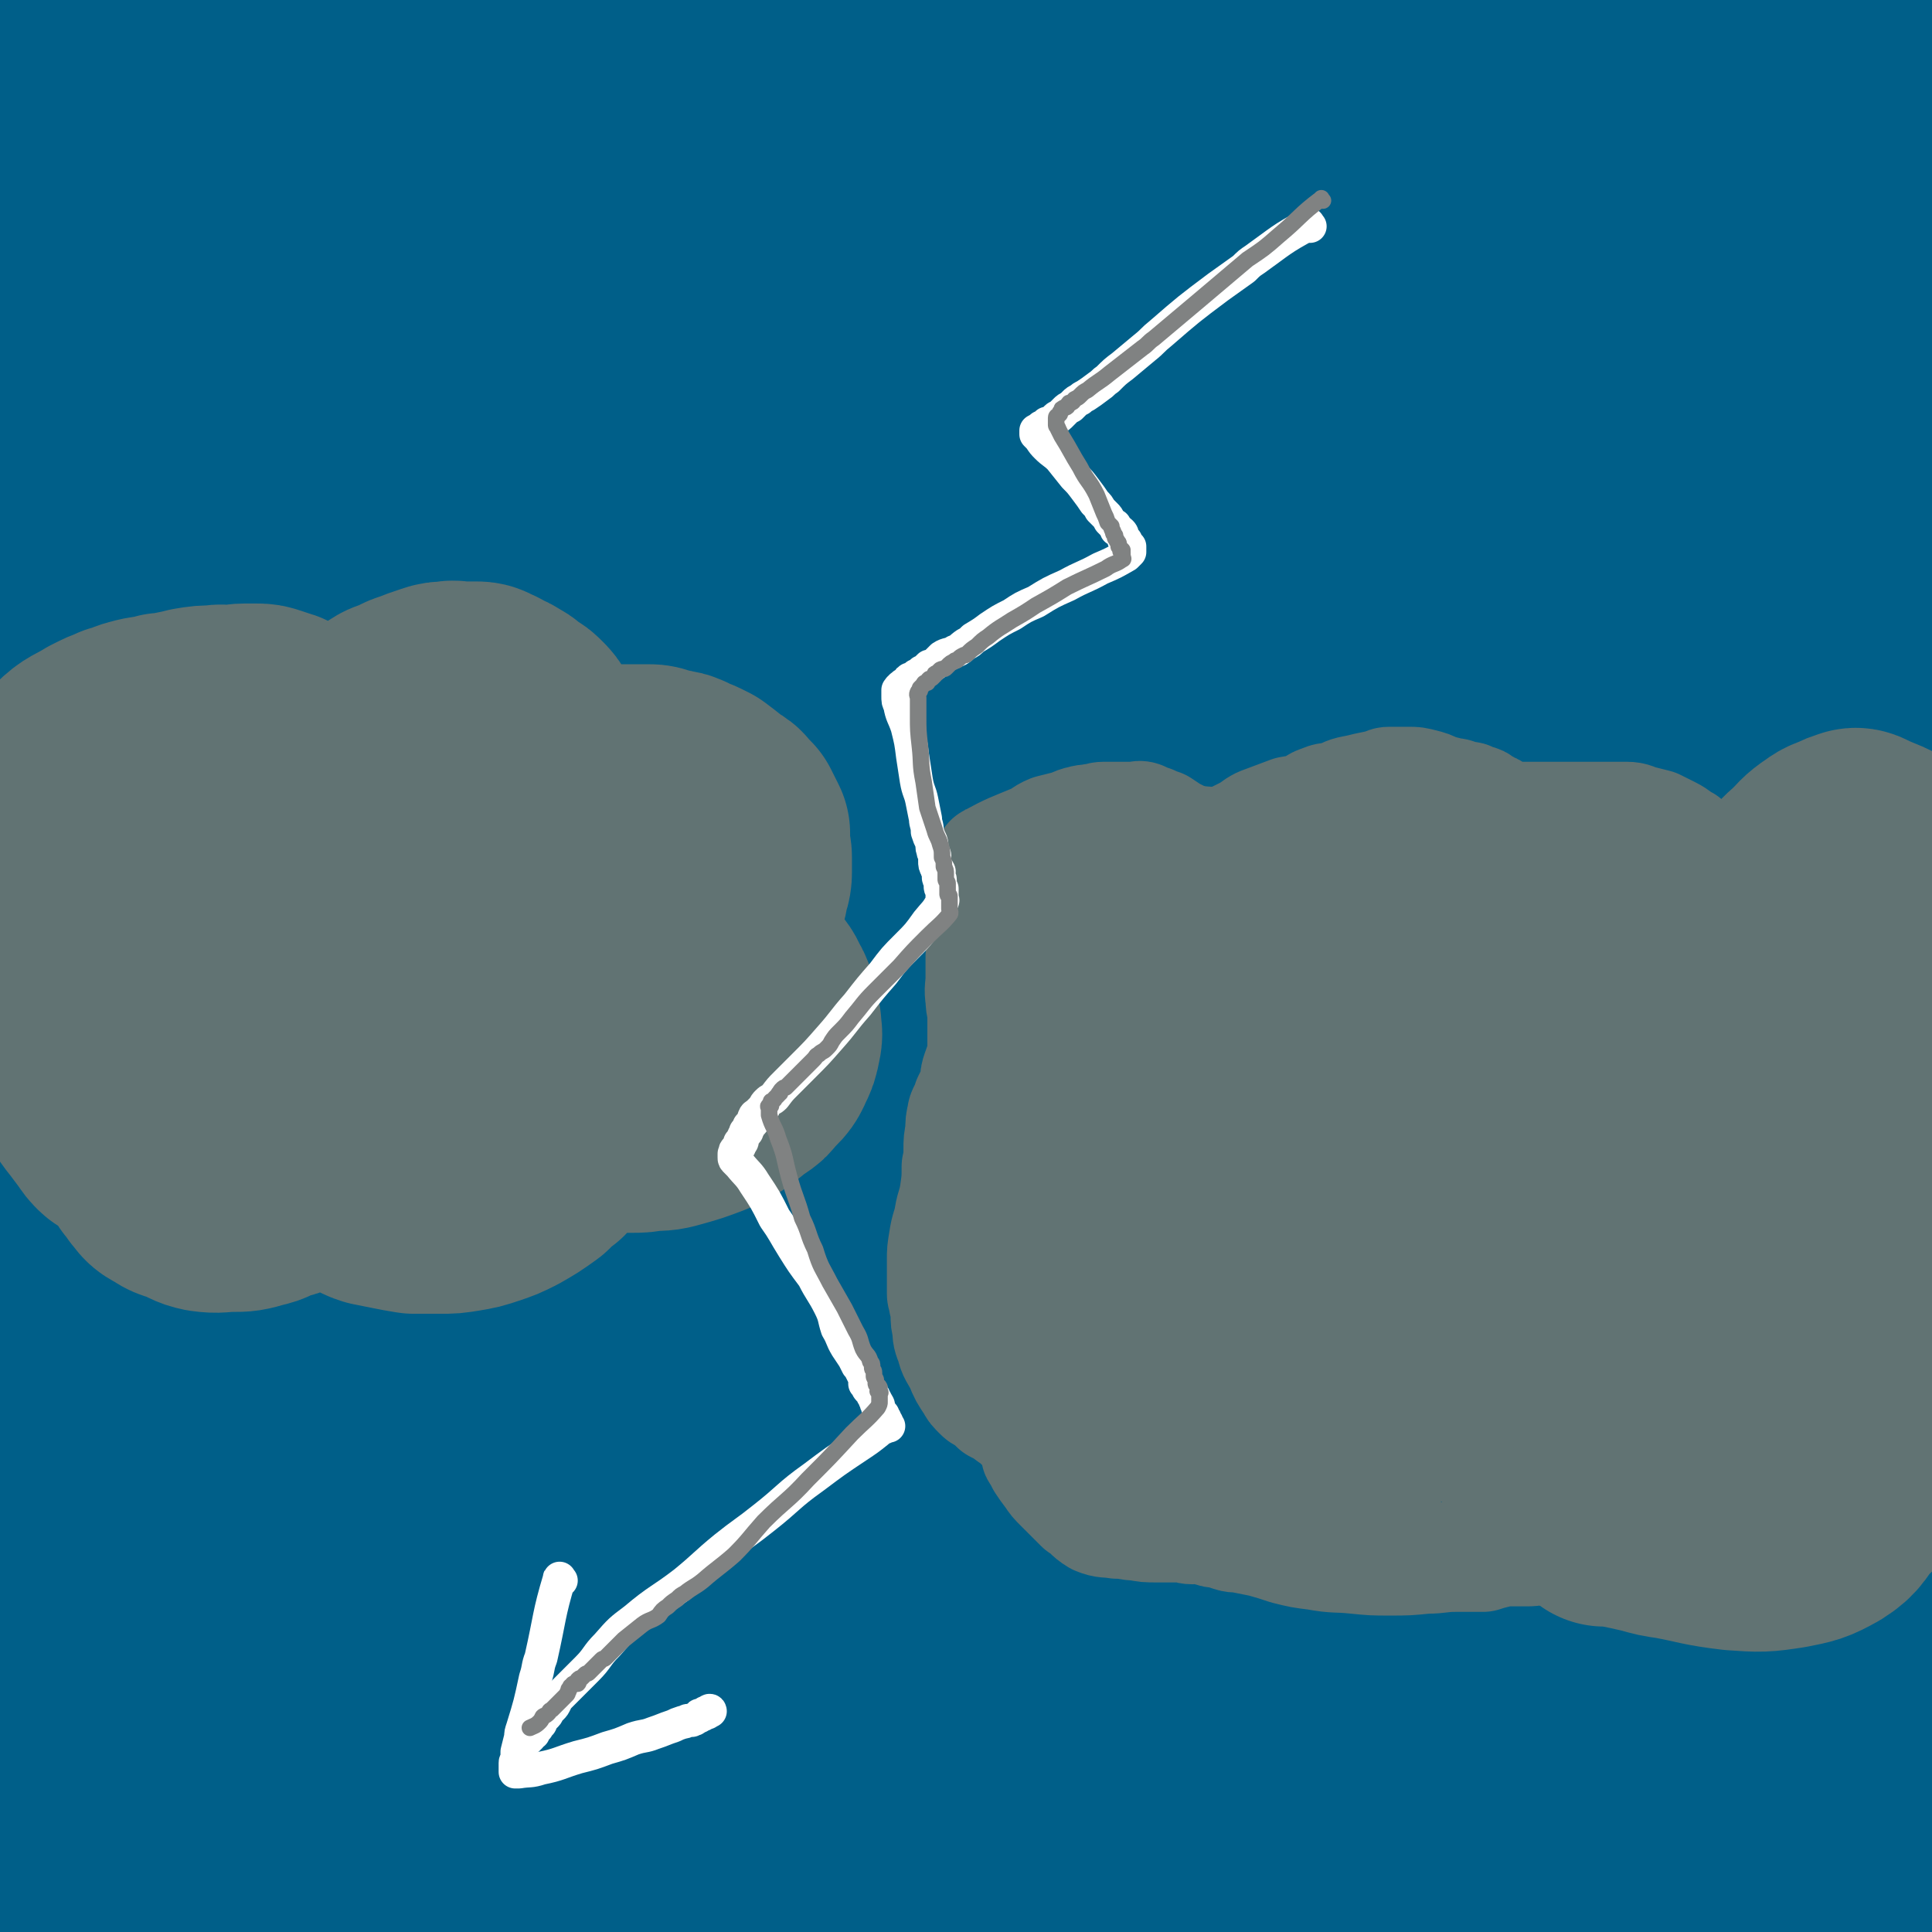
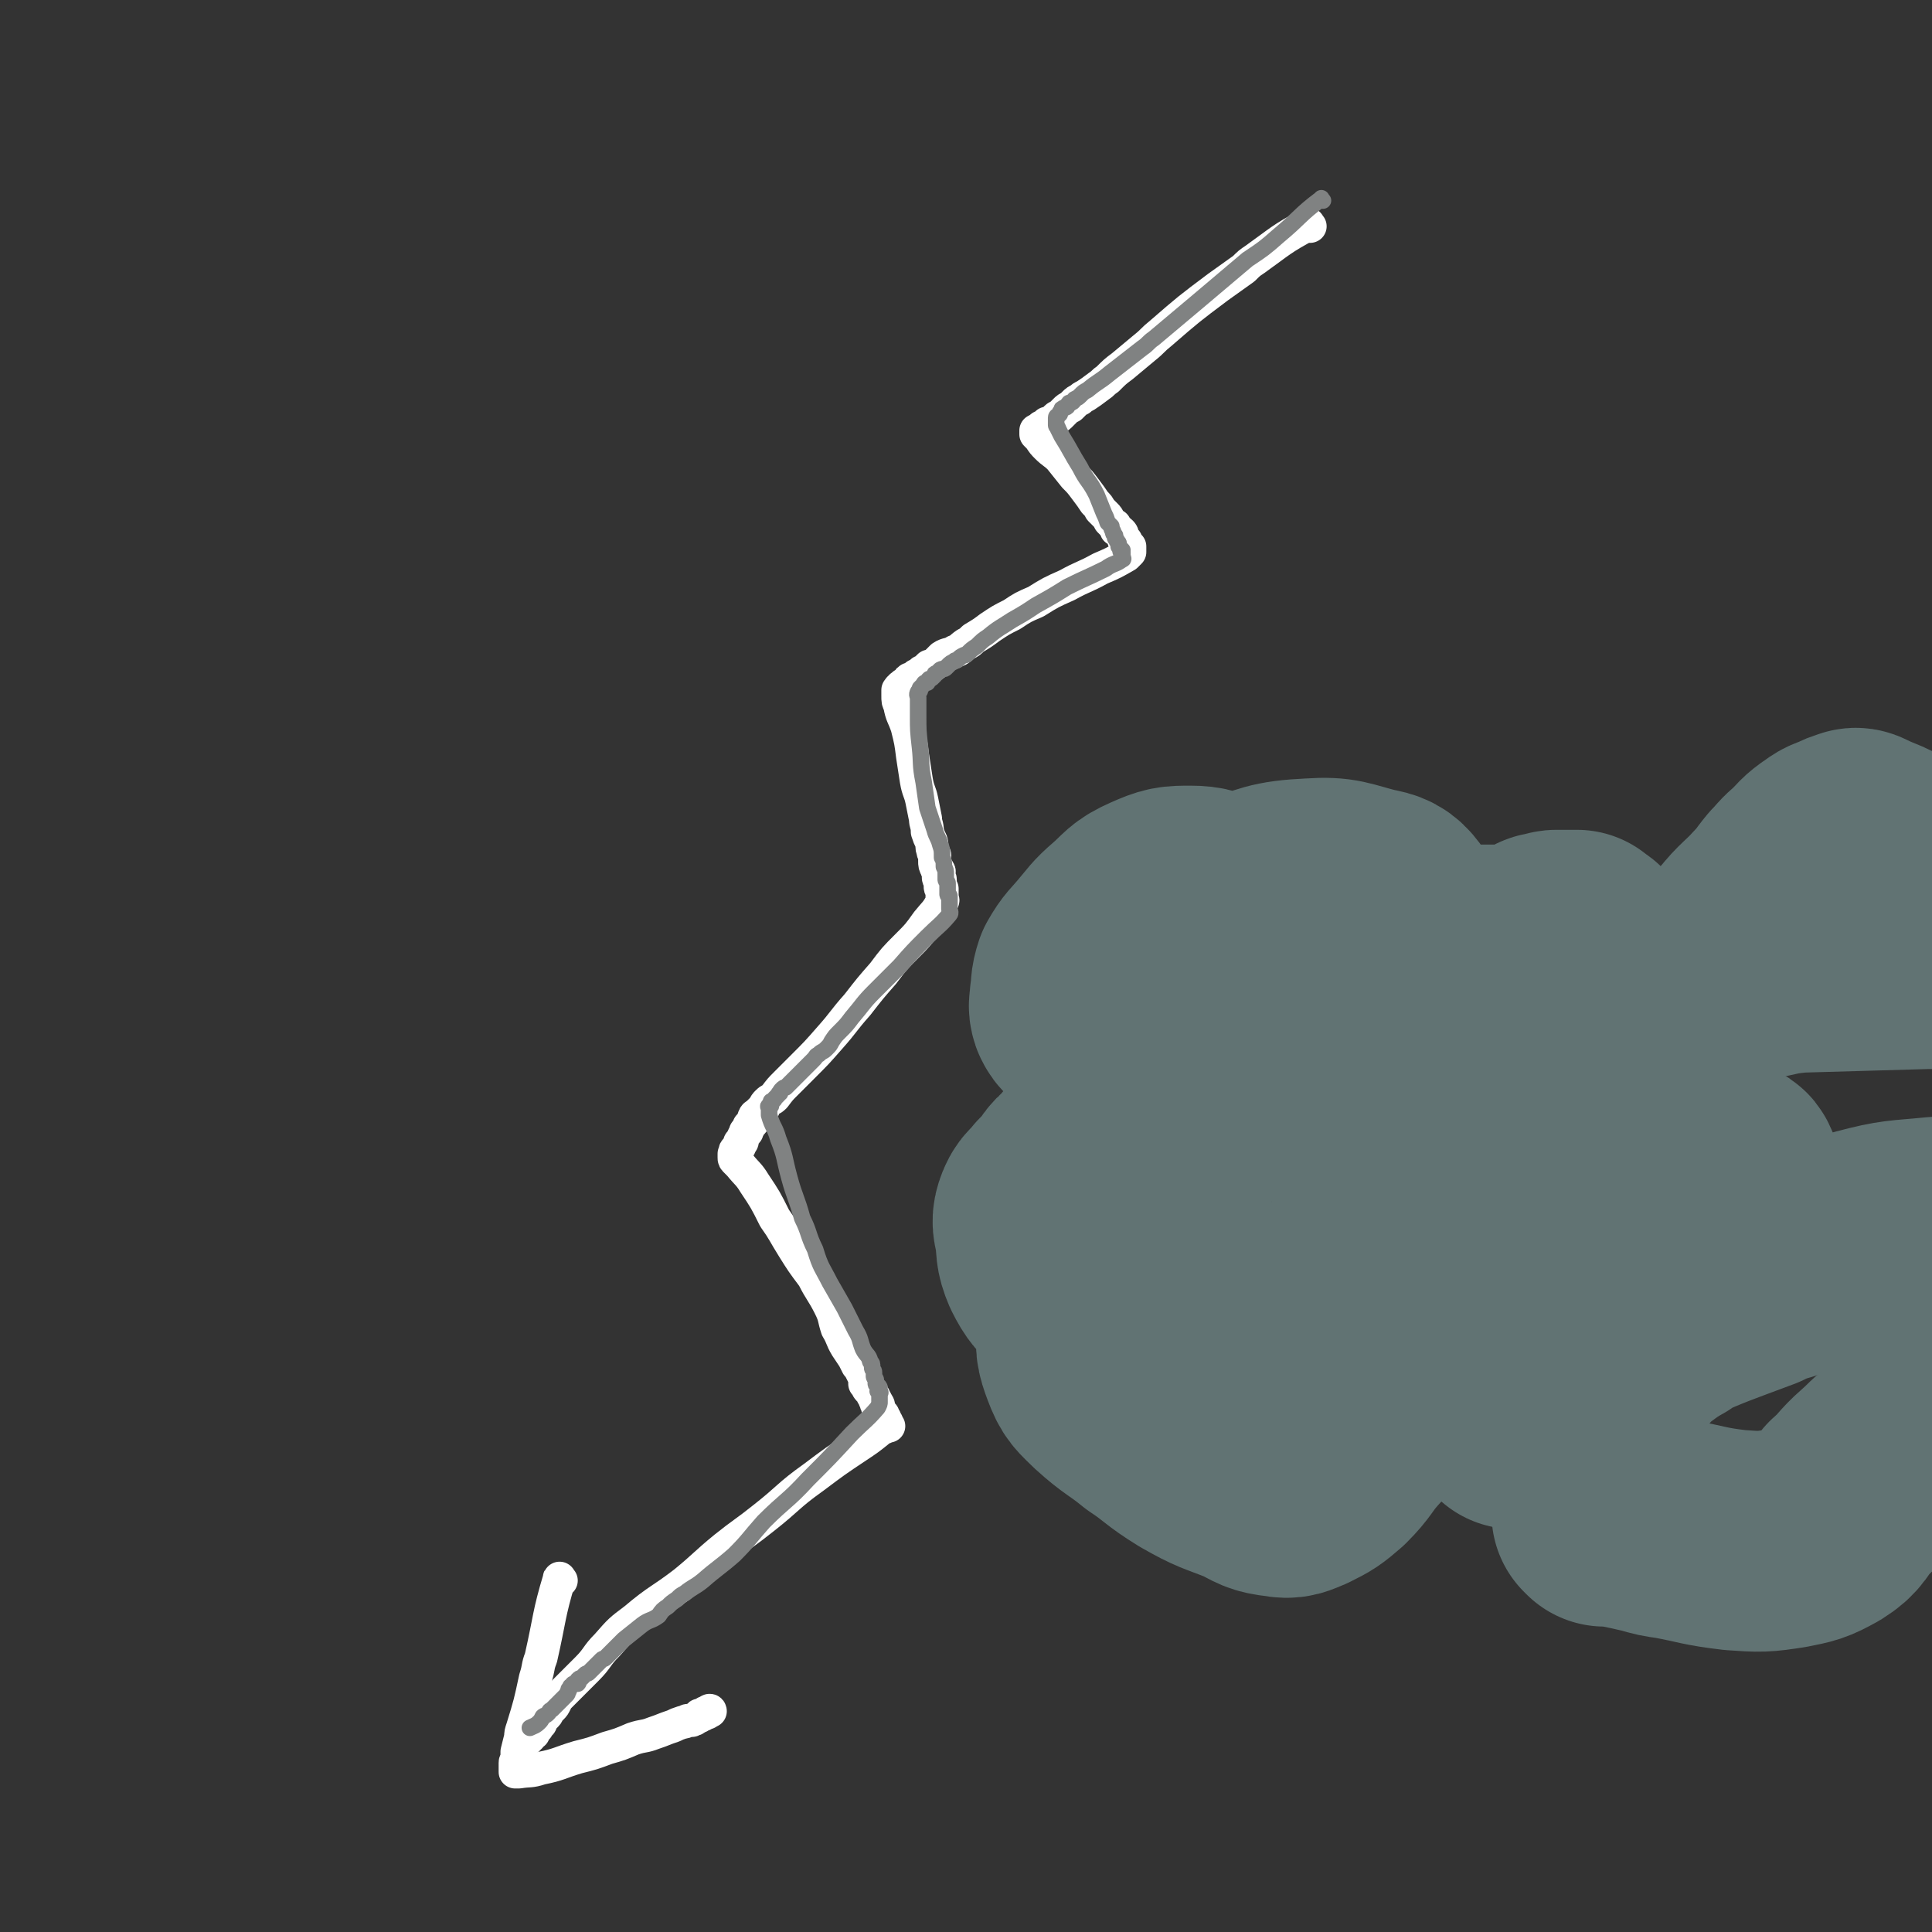
<svg xmlns="http://www.w3.org/2000/svg" viewBox="0 0 1050 1050" version="1.1">
  <rect x="0" y="0" width="1050" height="1050" fill="#333333" stroke="none" />
  <g fill="none" stroke="rgb(0,95,137)" stroke-width="120" stroke-linecap="round" stroke-linejoin="round">
-     <path d="M258,245c-1,-1 -1,-2 -1,-1 -33,34 -40,31 -65,71 -22,36 -19,39 -29,82 -26,114 -32,114 -43,231 -11,128 -15,156 0,259 2,16 30,-2 36,-21 33,-116 19,-125 41,-250 16,-88 18,-87 34,-175 27,-142 30,-141 53,-284 8,-53 21,-113 8,-107 -19,7 -42,63 -72,132 -28,65 -25,66 -45,134 -23,83 -22,83 -42,167 -18,76 -21,75 -34,153 -18,114 -15,115 -28,231 -2,13 -3,29 0,27 5,-3 11,-17 16,-36 12,-46 12,-47 19,-94 11,-74 7,-74 16,-148 9,-78 10,-78 19,-157 9,-72 8,-72 19,-145 10,-72 12,-71 22,-143 11,-75 10,-75 20,-150 0,0 1,0 1,0 -11,19 -15,17 -23,37 -19,48 -18,49 -33,100 -19,65 -20,65 -36,131 -17,68 -18,68 -30,138 -12,65 -11,65 -19,131 -6,55 -2,55 -7,110 -4,37 -5,48 -10,74 -1,4 -1,-7 -1,-14 -1,-27 -1,-27 -1,-55 0,-60 1,-60 2,-120 1,-79 -1,-80 3,-159 8,-155 10,-155 21,-310 5,-74 6,-74 11,-149 0,-4 1,-11 0,-7 -12,39 -16,45 -27,92 -11,51 -9,51 -17,103 -10,70 -10,70 -19,141 -8,62 -9,61 -15,123 -10,91 -9,91 -17,181 0,5 0,9 0,10 0,0 0,-4 0,-8 1,-46 -2,-47 2,-93 6,-71 6,-72 17,-143 9,-60 9,-60 24,-119 30,-116 29,-117 66,-232 10,-29 14,-27 28,-55 3,-7 6,-13 6,-14 0,-2 -4,3 -7,8 -20,42 -24,41 -38,85 -19,64 -16,65 -27,131 -12,71 -10,72 -18,144 -6,60 -8,60 -10,121 -4,101 -2,101 -2,202 0,11 -2,29 2,22 20,-35 25,-52 46,-105 29,-72 27,-73 54,-145 27,-72 25,-72 54,-143 30,-74 30,-75 64,-147 38,-81 40,-81 80,-159 1,0 1,1 1,2 -1,25 1,26 -3,50 -8,46 -9,46 -21,91 -25,90 -30,88 -54,178 -41,155 -40,155 -76,311 -24,107 -61,230 -44,215 24,-21 63,-144 125,-288 68,-160 62,-162 134,-321 49,-107 83,-178 106,-209 12,-17 -18,56 -37,113 -24,72 -25,72 -50,145 -27,80 -26,80 -53,161 -51,158 -54,157 -102,316 -17,55 -18,55 -28,111 -5,28 -13,59 -4,56 13,-4 27,-32 46,-69 34,-64 32,-65 59,-132 38,-89 35,-91 72,-180 41,-100 41,-99 83,-198 64,-150 64,-150 129,-300 17,-39 43,-91 35,-76 -18,33 -46,85 -85,173 -46,100 -46,101 -85,204 -34,91 -33,92 -62,184 -52,172 -52,172 -100,345 -11,41 -30,99 -17,83 34,-41 57,-97 111,-197 50,-92 48,-93 95,-187 94,-184 93,-185 186,-369 30,-59 28,-65 61,-116 3,-5 13,-1 11,4 -19,60 -26,63 -53,126 -37,89 -39,88 -74,177 -38,99 -35,100 -70,199 -32,91 -34,91 -62,183 -35,116 -40,134 -64,234 -2,9 7,-8 12,-18 53,-114 51,-115 104,-230 46,-102 45,-102 93,-203 86,-181 83,-183 176,-361 25,-48 52,-98 59,-92 7,8 -10,63 -31,122 -27,74 -32,72 -64,145 -38,86 -39,86 -76,172 -37,87 -41,85 -72,174 -46,136 -44,138 -81,276 -6,26 -16,57 -5,53 22,-7 43,-33 71,-76 40,-61 36,-65 67,-132 45,-99 42,-100 85,-200 44,-100 41,-101 88,-198 60,-122 63,-121 127,-241 8,-15 18,-38 17,-30 -1,18 -5,42 -20,82 -28,71 -34,69 -65,140 -32,74 -29,76 -61,150 -36,85 -40,83 -75,168 -52,126 -51,127 -98,255 -6,18 -15,42 -10,37 13,-13 25,-36 46,-74 33,-59 32,-59 63,-119 37,-74 33,-76 74,-147 36,-65 40,-63 79,-127 27,-45 26,-45 53,-91 11,-19 18,-41 22,-38 4,3 -1,25 -6,50 -11,51 -9,52 -26,100 -22,65 -26,64 -52,127 -29,69 -29,68 -57,138 -44,110 -44,110 -87,221 -8,20 -16,38 -14,40 1,2 12,-15 21,-31 25,-43 24,-44 48,-87 28,-50 25,-52 55,-100 29,-48 33,-46 63,-94 20,-32 18,-33 35,-67 9,-16 8,-17 16,-33 1,-3 1,-3 3,-5 0,0 1,0 1,0 -5,37 -3,38 -11,74 -10,48 -11,48 -25,93 -16,48 -18,47 -34,94 -32,87 -31,87 -62,174 -10,27 -23,49 -19,54 3,5 18,-15 33,-33 27,-33 28,-33 51,-68 21,-33 22,-33 38,-68 21,-47 19,-48 37,-96 1,-4 1,-9 1,-8 1,2 2,7 1,14 -3,23 -4,23 -9,46 -7,33 -4,34 -14,66 -19,62 -21,61 -43,122 -1,6 -2,6 -4,11 -1,2 -2,6 -1,5 12,-15 15,-17 27,-35 14,-24 13,-25 24,-50 9,-20 7,-21 15,-41 5,-12 5,-11 11,-23 2,-4 1,-4 3,-8 1,-2 1,-2 2,-3 0,0 1,-1 1,0 -3,8 -4,9 -7,18 -7,24 -7,23 -15,48 -6,21 -7,21 -12,43 -6,26 -6,26 -11,52 -1,2 -1,2 -1,5 0,1 0,2 0,2 2,-13 3,-15 5,-30 1,-10 1,-10 2,-21 0,-5 0,-5 0,-9 0,-2 2,-4 0,-5 -7,-3 -8,-4 -16,-4 -20,-1 -20,-1 -40,2 -20,3 -20,4 -40,9 -25,6 -25,6 -51,12 -22,5 -21,5 -43,11 -20,5 -20,6 -41,10 -16,4 -16,5 -33,7 -19,3 -19,2 -39,2 -14,0 -14,0 -29,-1 -15,-2 -15,-3 -30,-6 -12,-3 -12,-3 -25,-6 -16,-4 -16,-4 -32,-7 -15,-2 -15,-2 -30,-4 -16,-2 -16,-2 -31,-4 -16,-3 -16,-3 -32,-5 -15,-3 -15,-3 -30,-5 -17,-2 -17,-2 -33,-4 -14,-1 -14,-2 -28,-3 -17,-1 -17,0 -34,0 -19,0 -19,-1 -38,0 -15,0 -15,1 -29,2 -17,1 -17,1 -35,2 -16,1 -16,1 -33,1 -16,0 -16,0 -33,0 -12,0 -12,0 -24,0 -16,1 -16,2 -33,2 -13,1 -13,0 -26,0 -8,0 -8,0 -17,0 -5,0 -6,1 -11,0 -4,-1 -5,-1 -9,-2 -2,-1 -2,-2 -4,-3 -2,-1 -2,-1 -4,-2 -1,0 -1,0 -2,-1 -1,-1 -1,-1 -3,-2 0,0 -1,1 -1,0 -4,-11 -6,-11 -7,-22 -3,-30 -3,-30 -1,-60 3,-39 3,-39 10,-78 8,-40 8,-40 20,-79 10,-35 11,-34 22,-69 6,-19 6,-19 12,-39 1,-4 1,-4 2,-7 0,-1 1,-3 1,-2 -4,11 -5,13 -9,26 -12,37 -14,37 -23,75 -13,50 -13,50 -20,101 -9,55 -7,56 -12,112 -4,44 -4,44 -8,88 -2,16 -2,16 -4,32 0,3 0,6 0,5 1,-6 1,-10 2,-20 5,-42 4,-42 11,-84 9,-56 10,-56 22,-111 13,-56 13,-56 27,-111 9,-40 9,-40 20,-79 6,-19 7,-18 12,-37 1,-2 2,-7 1,-5 -12,43 -15,48 -26,96 -11,53 -11,53 -18,107 -9,65 -9,65 -14,132 -3,49 -7,50 -3,98 2,25 4,49 16,48 16,-1 24,-23 41,-51 29,-49 26,-51 50,-103 30,-65 27,-67 57,-131 46,-95 41,-102 95,-188 9,-14 32,-27 32,-12 5,141 -5,162 -21,323 -6,59 -11,58 -23,115 -8,37 -22,75 -18,74 5,-1 17,-39 35,-78 24,-52 23,-53 48,-104 27,-55 25,-56 56,-108 27,-44 29,-42 59,-84 16,-23 16,-24 34,-45 4,-5 7,-9 9,-8 3,2 3,8 2,15 -4,35 -2,36 -10,70 -13,50 -17,49 -34,99 -16,50 -17,50 -32,100 -13,40 -13,40 -24,81 -6,22 -6,22 -10,45 -1,4 -3,8 0,9 9,0 14,1 23,-7 26,-22 25,-25 46,-54 29,-40 29,-41 54,-83 34,-58 33,-58 65,-117 22,-40 20,-42 44,-80 11,-19 12,-19 27,-34 4,-5 8,-10 11,-7 5,7 5,13 4,26 -3,40 -4,41 -11,81 -9,41 -9,41 -21,82 -13,46 -15,45 -28,92 -9,31 -9,31 -16,63 -2,11 -4,14 -3,23 0,2 4,3 6,1 17,-11 19,-10 32,-26 27,-32 24,-35 47,-70 23,-35 23,-35 46,-71 20,-31 21,-30 41,-61 6,-9 6,-9 12,-18 1,-1 1,-1 2,-3 1,-1 2,-2 2,-1 -10,17 -11,19 -21,38 -18,33 -17,34 -35,67 -16,30 -17,30 -33,60 -14,26 -15,26 -27,52 -8,15 -7,16 -13,32 0,2 0,2 -1,4 0,1 -1,1 0,1 14,-24 17,-24 29,-50 18,-38 17,-38 30,-78 13,-39 15,-39 23,-80 7,-31 7,-32 7,-64 0,-23 2,-26 -8,-45 -7,-14 -11,-16 -26,-20 -26,-7 -29,-8 -56,-3 -33,5 -34,7 -64,23 -37,20 -37,22 -71,48 -38,29 -38,29 -74,61 -34,30 -32,32 -66,63 -26,24 -25,25 -53,47 -18,13 -23,22 -38,23 -8,1 -7,-9 -8,-20 -3,-32 -2,-33 1,-66 4,-41 5,-41 11,-81 6,-39 7,-39 13,-78 2,-17 2,-17 3,-35 0,-4 2,-6 0,-8 -2,-2 -5,-3 -7,0 -20,19 -22,19 -38,43 -24,37 -22,38 -42,77 -21,45 -18,46 -39,91 -16,36 -17,35 -34,71 -9,20 -9,20 -18,40 -2,4 -1,4 -3,8 0,0 -1,1 0,1 9,-32 11,-33 19,-66 11,-43 9,-44 18,-88 13,-58 14,-58 27,-117 10,-48 11,-48 18,-97 5,-34 8,-34 7,-67 0,-18 2,-30 -9,-35 -14,-5 -24,3 -40,15 -29,23 -26,27 -50,57 -29,35 -31,34 -55,73 -20,32 -19,33 -34,68 -11,26 -9,26 -18,53 -2,5 -2,5 -3,10 0,1 0,2 0,2 1,-7 1,-9 2,-17 5,-31 4,-31 11,-62 10,-41 11,-41 23,-83 11,-39 11,-39 23,-77 6,-19 6,-19 12,-38 1,-4 2,-4 3,-8 0,-1 1,-3 0,-2 -4,3 -5,4 -9,9 -17,27 -20,26 -33,55 -13,30 -10,32 -18,64 -7,29 -6,30 -12,59 -3,16 -3,16 -6,32 0,3 0,3 0,5 0,1 0,2 0,2 7,-21 8,-22 13,-44 10,-39 9,-39 18,-78 8,-36 8,-36 15,-72 6,-32 6,-32 12,-64 2,-11 2,-11 3,-21 0,-3 0,-5 -1,-5 -3,0 -6,0 -8,4 -14,22 -15,22 -24,47 -13,38 -11,39 -19,77 -9,40 -10,40 -15,80 -6,52 -4,52 -7,104 0,4 -2,6 0,8 3,3 5,4 9,3 24,-3 25,-3 48,-10 28,-9 27,-10 54,-22 30,-13 29,-15 59,-27 25,-9 25,-9 51,-15 13,-3 13,-3 27,-3 11,-1 12,-2 23,0 8,2 7,4 15,8 5,3 5,4 10,6 4,1 5,3 9,1 8,-4 10,-4 14,-13 20,-37 19,-38 34,-78 18,-50 16,-51 33,-102 22,-66 22,-66 46,-131 26,-70 24,-71 53,-140 54,-133 57,-132 113,-264 18,-42 16,-42 33,-84 18,-45 18,-48 37,-90 1,-1 2,1 2,3 -1,16 1,16 -3,32 -9,35 -10,36 -24,70 -18,45 -21,43 -40,88 -22,53 -19,55 -41,109 -19,45 -22,44 -41,90 -14,33 -14,33 -25,66 -9,28 -8,29 -15,56 0,1 1,0 1,-1 26,-38 31,-36 52,-76 30,-55 26,-57 50,-115 25,-61 24,-61 48,-123 24,-62 24,-62 48,-125 15,-38 15,-38 30,-77 3,-8 4,-8 5,-16 0,-1 -1,-2 -2,-1 -19,12 -22,10 -38,26 -35,36 -33,38 -64,78 -40,52 -39,53 -77,106 -33,46 -33,46 -66,92 -49,69 -48,70 -98,139 -7,10 -15,27 -16,19 -4,-30 -2,-49 7,-96 10,-52 16,-51 30,-101 13,-46 14,-46 25,-91 8,-35 8,-35 13,-70 4,-23 4,-24 6,-47 1,-10 2,-11 -1,-19 -2,-4 -4,-6 -9,-5 -17,0 -22,-4 -35,7 -25,21 -23,26 -41,56 -23,35 -23,36 -41,74 -17,36 -15,37 -31,73 -11,27 -11,27 -22,54 -4,10 -4,10 -7,21 0,2 -1,4 0,3 4,-1 6,-2 10,-6 26,-36 27,-35 49,-74 24,-41 21,-42 42,-85 21,-44 21,-44 42,-88 11,-22 11,-22 22,-44 3,-5 3,-5 6,-11 1,-1 3,-3 2,-2 -14,36 -14,39 -31,77 -15,33 -18,31 -33,64 -14,33 -13,34 -26,68 -10,25 -10,25 -18,51 -4,14 -5,15 -6,29 0,6 -1,7 2,11 5,7 6,9 14,10 29,6 31,6 61,4 26,-1 26,-3 52,-10 29,-6 28,-8 56,-16 38,-11 38,-9 76,-21 31,-9 31,-9 60,-21 29,-11 30,-10 56,-25 24,-14 23,-16 45,-33 24,-20 24,-20 46,-42 18,-19 17,-20 34,-40 10,-13 10,-12 20,-25 9,-11 9,-11 17,-22 3,-4 3,-4 6,-9 1,-2 1,-2 3,-4 0,-1 0,-1 1,-2 1,-1 1,-2 2,-1 0,1 0,2 -1,4 -15,31 -16,31 -32,62 -18,34 -18,34 -36,68 -17,32 -17,31 -33,63 -15,27 -14,27 -28,54 -5,9 -6,8 -11,17 -1,2 -4,5 -2,3 18,-22 22,-23 40,-50 30,-43 28,-44 55,-88 25,-41 24,-42 48,-83 23,-38 22,-38 46,-75 13,-19 15,-18 29,-36 4,-4 4,-4 7,-9 0,-1 2,-2 1,-2 -11,3 -16,0 -25,8 -23,19 -22,22 -40,47 -32,44 -30,45 -60,91 -31,50 -34,49 -62,101 -16,30 -16,31 -26,64 -7,25 -5,26 -7,52 -1,12 -3,15 2,24 5,7 9,9 18,8 22,-3 26,-2 43,-16 28,-23 26,-28 47,-60 25,-36 24,-37 46,-76 43,-74 45,-74 84,-150 10,-20 7,-21 14,-41 2,-4 4,-11 3,-8 -3,15 -3,23 -11,45 -13,37 -16,36 -30,71 -15,38 -16,37 -29,76 -11,35 -12,35 -18,72 -7,38 -6,39 -8,78 -3,43 -4,43 -2,86 2,44 3,45 9,88 5,38 6,38 13,75 6,31 6,31 13,61 6,24 7,24 14,47 3,12 3,12 6,23 1,4 1,5 2,8 1,1 1,2 2,2 3,-1 5,-1 6,-4 9,-28 11,-28 16,-58 7,-42 5,-42 8,-85 6,-102 6,-102 11,-204 3,-49 3,-49 5,-98 2,-73 2,-73 3,-145 0,-54 -1,-54 -2,-108 0,-17 -1,-17 -1,-33 0,-2 0,-2 0,-3 0,-1 0,-2 0,-1 1,6 1,7 1,14 2,28 3,28 5,57 3,37 2,37 5,74 3,43 4,43 5,85 2,46 1,47 1,93 1,47 1,47 1,94 0,48 0,48 0,95 0,40 1,40 0,81 -1,60 -2,60 -4,120 0,8 0,8 -1,16 0,2 0,2 0,4 -1,1 -1,3 -1,2 0,-43 1,-45 2,-90 0,-56 -1,-56 0,-111 1,-62 2,-61 4,-122 2,-53 2,-53 3,-106 2,-90 1,-90 2,-180 0,-43 1,-43 0,-85 -1,-36 0,-37 -3,-73 0,-4 -2,-3 -4,-8 -1,-2 0,-2 -2,-4 -1,-1 -2,-2 -3,-1 -13,13 -16,12 -25,30 -19,35 -19,36 -30,75 -12,46 -10,47 -16,95 -4,24 -2,24 -3,48 " />
-   </g>
+     </g>
  <g fill="none" stroke="rgb(97,115,115)" stroke-width="120" stroke-linecap="round" stroke-linejoin="round">
-     <path d="M22,438c-1,-1 -2,-1 -1,-1 8,-12 8,-13 19,-23 6,-6 7,-5 15,-10 2,-1 2,-1 4,-2 4,-2 4,-1 7,-3 5,-1 5,-2 9,-3 7,-2 7,-1 14,-3 4,0 4,0 7,-1 5,-1 5,-1 9,-2 6,-1 6,-1 12,-1 4,-1 4,0 8,0 4,0 4,-1 8,-1 3,0 3,0 6,0 3,0 3,0 6,1 3,1 3,1 6,2 1,0 1,1 2,2 1,0 2,0 2,0 1,1 1,1 2,2 2,2 2,2 3,3 1,1 1,1 2,2 2,3 2,3 4,6 1,1 1,1 3,3 0,1 0,1 1,2 1,1 1,1 1,1 1,1 1,1 2,2 1,1 1,1 1,1 1,0 1,0 2,0 1,0 1,0 2,0 1,0 1,0 2,0 1,0 1,-1 2,-2 1,-2 1,-2 3,-4 1,-1 1,-1 3,-3 3,-3 3,-2 7,-5 2,-3 2,-3 5,-6 2,-2 3,-1 5,-3 4,-3 4,-3 7,-5 3,-2 3,-1 7,-3 3,-1 3,-2 7,-3 5,-2 5,-2 11,-4 3,-1 3,-1 7,-1 3,-1 3,0 5,0 3,0 3,0 5,0 3,0 3,0 5,0 3,0 3,1 5,2 2,0 2,1 4,2 3,1 3,1 6,3 2,1 2,1 3,2 2,2 2,2 4,3 2,1 2,1 4,3 2,2 2,2 3,4 2,3 2,4 3,7 1,2 2,2 2,4 1,1 1,1 1,2 0,2 0,2 1,3 1,2 1,2 1,3 0,1 0,1 0,2 0,1 1,1 1,2 0,1 0,1 0,2 0,1 1,1 1,1 1,1 1,0 1,0 2,0 1,1 3,1 3,0 3,0 6,0 4,0 4,0 8,0 3,0 3,0 7,0 4,0 4,-1 8,-1 3,0 3,0 5,0 5,0 5,0 9,0 4,0 4,0 8,0 3,0 3,1 7,2 2,0 2,0 5,1 2,0 2,0 4,1 1,0 1,1 2,1 3,2 3,1 5,2 2,1 2,1 4,2 4,3 4,3 9,7 1,1 2,1 3,2 2,1 1,1 3,3 1,1 1,1 3,3 2,4 2,4 4,8 0,3 0,3 0,7 0,3 1,3 1,6 0,4 0,4 0,8 0,4 -1,4 -2,9 0,2 0,2 -2,5 -1,3 -1,3 -3,5 -1,2 -1,1 -2,2 -2,2 -2,2 -3,4 -1,1 -1,1 -2,2 -1,1 -1,1 -3,2 -1,1 -1,1 -2,2 -1,1 -2,0 -3,2 0,0 0,1 0,1 0,1 0,1 -1,1 -1,1 -1,1 -1,2 -1,0 0,0 0,0 0,1 0,2 1,2 2,1 3,1 5,2 3,1 3,2 5,4 3,1 3,1 6,3 2,1 2,1 4,3 3,1 3,2 5,4 2,2 2,1 3,3 3,4 4,4 6,9 2,3 2,4 3,7 1,4 1,4 2,9 0,4 1,4 0,8 -1,5 -1,5 -3,9 -2,5 -3,5 -7,9 -2,3 -2,3 -5,5 -6,4 -6,5 -12,9 -5,3 -5,3 -10,5 -8,3 -8,3 -15,5 -7,2 -7,2 -14,2 -5,1 -5,1 -10,1 -4,0 -4,0 -7,0 -4,0 -4,0 -7,0 -3,0 -3,0 -5,0 -3,0 -3,0 -5,-1 -1,0 -1,0 -3,-1 -1,0 -1,0 -2,-1 -1,-1 -1,-1 -2,-1 -1,-1 -1,0 -1,0 -1,0 -1,0 -1,0 -1,0 -1,0 -1,0 -1,1 0,1 -1,3 0,2 -1,2 -1,4 -2,4 -2,4 -4,7 -3,5 -3,5 -6,9 -4,3 -4,3 -8,7 -7,5 -7,5 -14,9 -6,3 -6,3 -12,5 -6,2 -6,2 -12,3 -6,1 -6,1 -12,1 -7,0 -7,0 -14,0 -6,-1 -6,-1 -11,-2 -5,-1 -5,-1 -10,-2 -3,-1 -3,-1 -6,-3 -2,-1 -2,-1 -4,-3 -2,0 -2,0 -3,-1 -1,-1 -1,-1 -3,-2 -1,0 -1,-1 -1,-1 -1,-1 -1,-2 -2,-2 -1,-1 -1,-1 -2,-1 -1,0 -1,-1 -2,-1 -1,0 -1,0 -3,0 -2,0 -2,-1 -5,0 -3,1 -2,1 -5,3 -5,2 -5,3 -10,5 -4,2 -4,2 -9,3 -5,2 -5,3 -10,4 -7,2 -7,2 -13,2 -7,0 -7,1 -14,0 -5,-1 -5,-2 -10,-4 -5,-2 -5,-1 -9,-4 -4,-2 -4,-2 -6,-5 -2,-2 -2,-2 -3,-5 -2,-1 -2,-1 -3,-3 -1,-2 -1,-2 -2,-3 -1,-1 -1,-1 -2,-2 -1,-1 0,-1 -1,-3 0,-1 0,-1 -1,-2 -1,-1 -1,0 -1,-1 -1,-1 0,-2 0,-2 0,-1 0,-1 -1,-1 -1,-1 -1,-1 -2,-1 -2,-1 -2,0 -3,0 -1,0 -1,-1 -2,-1 -1,-1 -2,0 -3,-1 -2,-2 -2,-2 -4,-5 -3,-4 -3,-4 -6,-8 -4,-5 -4,-5 -6,-9 -4,-7 -4,-7 -6,-13 -2,-5 -1,-5 -2,-10 -1,-5 -1,-5 -2,-10 -1,-4 -1,-4 -1,-9 0,-5 0,-5 0,-10 0,-6 0,-6 1,-12 1,-4 1,-4 3,-9 2,-3 2,-3 4,-6 1,-2 0,-2 1,-3 2,-3 2,-3 5,-5 4,-3 4,-3 8,-5 4,-1 4,-2 8,-3 5,-1 5,-1 9,-1 5,0 5,-1 9,1 5,1 5,2 10,5 4,3 3,4 8,8 6,6 6,5 13,11 6,5 5,5 11,9 8,5 8,5 16,9 9,4 9,4 19,7 7,2 7,2 14,3 8,2 8,2 17,1 20,-2 20,-1 40,-6 12,-3 11,-4 22,-8 7,-3 8,-3 15,-7 6,-3 6,-3 12,-7 5,-3 4,-3 8,-6 3,-3 3,-3 6,-6 2,-3 2,-3 4,-7 2,-4 2,-4 3,-8 2,-3 2,-3 2,-7 1,-3 2,-4 0,-6 -4,-4 -5,-5 -11,-7 -12,-5 -12,-5 -24,-8 -11,-4 -11,-5 -22,-7 -13,-2 -13,-1 -26,-1 -13,-1 -13,-1 -25,-1 -9,0 -9,-1 -17,0 -6,1 -7,1 -13,2 -7,3 -8,2 -15,6 -8,3 -8,3 -16,8 -5,4 -5,5 -10,10 -5,5 -5,5 -9,11 -4,6 -5,6 -7,13 -2,4 -1,5 -1,10 0,5 -1,5 1,10 3,5 3,6 8,10 8,6 8,7 18,10 13,5 14,5 28,6 14,2 14,2 28,0 15,-1 15,-2 30,-7 11,-3 12,-2 23,-7 7,-3 7,-4 13,-9 5,-3 4,-3 8,-7 3,-3 3,-3 6,-6 2,-3 2,-4 4,-7 0,-2 1,-3 0,-4 -1,-3 -2,-4 -5,-5 -8,-3 -8,-4 -17,-4 -9,0 -9,1 -19,3 -4,1 -4,2 -8,3 " />
-   </g>
+     </g>
  <g fill="none" stroke="rgb(97,115,115)" stroke-width="60" stroke-linecap="round" stroke-linejoin="round">
-     <path d="M539,468c-1,-1 -2,-1 -1,-1 11,-6 12,-6 24,-11 5,-2 4,-3 9,-5 4,-1 4,-1 8,-2 5,-1 4,-2 9,-3 3,-1 3,0 6,-1 3,0 3,-1 6,-1 4,0 4,0 8,0 4,0 4,0 8,0 3,0 3,-1 5,0 2,1 2,1 5,2 2,1 2,1 5,2 3,2 3,2 6,4 2,1 2,1 4,2 2,1 2,1 4,3 2,1 2,1 4,2 1,0 1,0 2,1 1,0 1,1 2,1 1,1 1,0 2,0 1,0 1,0 2,0 1,0 2,0 3,0 2,0 2,-1 3,-1 3,-2 3,-2 6,-4 4,-2 4,-2 8,-4 4,-2 4,-3 8,-5 8,-3 8,-3 16,-6 5,-1 5,0 10,-2 4,-2 3,-3 7,-4 4,-2 4,-1 9,-2 3,-1 3,-2 7,-3 5,-1 5,-1 9,-2 5,-1 5,-1 9,-2 2,-1 2,-1 3,-1 5,0 6,0 11,0 3,0 3,0 7,1 4,1 4,1 8,3 4,1 4,1 8,2 3,0 3,1 6,2 1,0 1,0 3,0 1,0 1,1 2,1 2,1 2,0 3,1 1,0 1,0 2,1 1,1 1,1 3,2 1,0 1,0 2,1 1,0 1,0 2,1 1,1 0,1 1,1 1,1 1,1 2,1 2,1 2,1 3,1 3,0 2,1 5,1 3,0 3,0 7,0 5,0 5,0 9,0 5,0 5,0 10,0 5,0 5,0 10,0 4,0 4,0 7,0 3,0 3,0 7,0 2,0 2,0 4,0 4,0 4,0 7,0 4,0 4,1 8,2 4,1 4,1 8,2 4,2 4,2 8,4 4,2 4,3 8,5 4,3 3,3 7,6 3,2 3,2 6,4 2,1 1,2 3,4 2,3 3,3 5,7 3,4 3,4 5,8 1,3 1,3 3,6 1,2 1,2 2,5 1,1 1,1 1,2 1,3 1,2 2,5 1,1 1,1 1,3 0,2 0,2 0,3 0,2 1,2 1,4 0,1 0,1 0,2 0,1 0,1 0,3 0,1 0,1 0,1 0,1 1,1 1,2 1,1 0,1 0,2 0,1 0,1 1,2 0,1 0,1 1,2 0,1 0,1 1,2 0,1 0,1 2,3 0,1 0,1 1,3 2,2 3,2 5,4 3,3 3,4 5,7 4,4 4,4 7,8 4,6 4,5 7,11 3,6 2,6 4,13 1,4 1,4 1,8 1,4 1,4 1,7 0,4 0,4 0,8 0,3 0,3 0,6 0,2 -1,2 -2,5 -1,3 -1,3 -1,6 -1,3 -1,3 -2,6 -1,2 -2,2 -3,4 -1,2 0,2 -1,3 -1,2 -1,2 -2,3 -1,1 -1,1 -2,2 0,1 0,1 -1,3 0,1 -1,1 -1,1 -1,1 -1,1 -2,2 -1,1 -1,1 -1,1 -1,1 -1,1 -1,2 0,1 0,1 0,2 0,1 0,1 0,1 0,1 0,1 0,2 0,2 0,2 1,3 2,4 2,4 4,8 2,5 3,5 5,10 2,7 1,7 2,14 1,6 1,6 1,11 0,4 0,4 0,8 0,5 0,5 0,10 0,4 0,4 -1,7 -1,4 -1,4 -3,7 -1,4 -1,4 -3,7 -2,2 -2,3 -3,5 -2,1 -2,1 -3,2 -3,2 -3,2 -5,4 -3,2 -3,2 -6,4 -2,1 -2,1 -4,3 -2,1 -2,2 -4,3 -1,0 -1,0 -3,0 0,1 0,1 -1,1 -1,0 -1,0 -2,1 -1,1 -1,1 -1,2 -1,0 -1,0 -1,0 -1,1 -1,1 -1,2 0,0 0,1 0,1 0,2 -1,2 -1,3 -2,6 -1,6 -4,12 -4,5 -4,5 -9,11 -4,5 -4,5 -9,10 -7,6 -7,6 -14,12 -5,3 -5,3 -11,6 -8,5 -8,5 -17,9 -4,3 -4,2 -9,4 -5,3 -5,3 -11,5 -5,2 -5,2 -10,4 -6,1 -6,1 -11,2 -3,1 -3,1 -7,1 -1,0 -1,0 -3,0 -1,0 -1,0 -3,0 -1,0 -1,0 -2,0 -1,0 -1,0 -1,0 -1,0 -1,0 -2,0 -1,0 -1,0 -2,0 -1,0 -1,0 -1,0 -1,0 -1,1 -2,1 -4,1 -4,1 -7,2 -8,0 -8,0 -15,0 -8,0 -8,1 -16,1 -10,1 -10,1 -20,1 -9,0 -9,0 -19,-1 -10,-1 -10,0 -21,-2 -8,-1 -8,-1 -16,-3 -6,-2 -6,-2 -13,-4 -5,-1 -5,-1 -10,-2 -3,-1 -4,0 -7,-1 -3,-1 -3,-1 -6,-2 -3,0 -3,0 -5,-1 -3,0 -3,-1 -6,-1 -2,-1 -2,0 -4,0 -3,0 -3,-1 -6,-1 -2,0 -2,0 -5,0 -4,0 -4,0 -8,0 -6,0 -6,0 -11,-1 -5,0 -5,-1 -11,-1 -6,-1 -6,0 -11,-2 -5,-3 -4,-4 -9,-7 -2,-2 -2,-2 -5,-5 -3,-3 -3,-3 -6,-6 -3,-3 -3,-3 -5,-6 -3,-4 -3,-4 -5,-7 -1,-2 -1,-2 -2,-4 -1,-1 -1,-1 -1,-2 -1,-2 0,-3 -1,-5 0,0 -1,0 -1,-1 -1,-1 -1,-1 -1,-2 -1,-2 -1,-2 -2,-3 -1,-2 -1,-2 -3,-3 -3,-3 -3,-3 -6,-5 -4,-3 -4,-3 -8,-5 -3,-3 -3,-3 -6,-5 -2,-1 -2,-1 -3,-2 -3,-3 -3,-3 -4,-5 -4,-6 -4,-6 -6,-11 -3,-6 -4,-6 -5,-11 -2,-5 -2,-5 -2,-9 -1,-4 -1,-4 -1,-8 0,-3 0,-3 -1,-6 0,-3 -1,-3 -1,-5 0,-4 0,-4 0,-7 0,-5 0,-5 0,-11 0,-5 0,-5 1,-11 1,-7 2,-7 3,-13 1,-6 2,-6 3,-13 1,-7 1,-7 1,-14 1,-4 1,-4 1,-9 0,-5 0,-5 1,-10 0,-5 0,-5 1,-9 0,-1 0,-1 1,-3 1,-2 1,-2 2,-5 1,-2 1,-2 2,-4 1,-3 1,-3 2,-5 0,-4 0,-4 1,-7 1,-3 1,-3 2,-5 1,-3 1,-3 1,-6 0,-2 0,-2 0,-4 0,-3 0,-3 0,-6 0,-5 0,-5 0,-9 0,-5 -1,-4 -1,-9 -1,-6 0,-6 0,-12 0,-5 0,-5 0,-10 0,-3 0,-4 1,-7 0,-1 1,-1 1,-2 1,-2 0,-2 0,-4 0,-1 1,-1 2,-2 1,-1 1,-1 2,-2 3,-3 3,-4 7,-6 7,-4 7,-5 14,-8 4,-1 4,0 9,-1 0,0 0,0 0,0 " />
-   </g>
+     </g>
  <g fill="none" stroke="rgb(97,115,115)" stroke-width="120" stroke-linecap="round" stroke-linejoin="round">
    <path d="M840,737c-1,-1 -2,-2 -1,-1 16,1 18,6 34,4 11,-2 10,-7 19,-14 11,-8 11,-8 20,-16 6,-6 7,-6 12,-13 6,-7 6,-7 11,-16 3,-4 2,-5 4,-9 0,-2 0,-2 0,-3 0,-1 1,-2 0,-2 -6,-1 -7,-3 -13,-1 -14,4 -14,6 -26,14 -15,11 -15,11 -27,24 -16,16 -15,17 -29,34 -8,10 -8,10 -14,20 -3,4 -3,4 -6,8 -1,2 0,2 -1,4 0,0 0,1 0,1 13,-5 14,-4 26,-11 15,-9 15,-9 27,-22 18,-19 16,-20 32,-41 10,-13 10,-12 19,-25 6,-9 6,-10 10,-20 2,-4 2,-4 3,-8 1,-4 1,-5 0,-7 -1,-2 -2,-1 -5,-1 -12,1 -13,-2 -23,3 -24,12 -24,14 -45,31 -22,18 -21,20 -41,40 -13,13 -13,13 -25,26 -6,5 -6,5 -11,11 -1,1 -1,2 -3,4 0,0 -1,1 0,1 5,-5 6,-5 12,-11 17,-21 17,-21 33,-43 16,-22 17,-21 32,-44 14,-22 15,-21 25,-45 7,-16 5,-17 8,-34 1,-6 1,-6 1,-13 0,-3 3,-5 0,-7 -7,-3 -10,-4 -20,-3 -14,1 -16,1 -28,8 -23,12 -22,15 -42,31 -15,13 -15,13 -28,27 -10,10 -10,11 -19,23 -5,6 -4,7 -8,14 -1,2 -1,2 -2,4 0,1 -1,2 0,2 12,-3 15,-1 25,-9 17,-11 16,-13 29,-28 14,-17 14,-17 25,-36 10,-17 10,-18 17,-36 2,-6 2,-6 2,-12 0,-5 1,-6 -1,-10 -2,-5 -3,-6 -9,-7 -16,-4 -16,-4 -33,-4 -18,0 -18,0 -35,5 -18,5 -18,5 -35,14 -15,8 -14,8 -28,18 -9,7 -9,8 -18,16 -4,4 -4,4 -7,8 -3,5 -2,5 -4,10 -1,1 -1,2 -1,3 0,0 1,0 1,0 19,-9 21,-6 37,-19 14,-12 12,-14 22,-30 8,-12 8,-12 14,-25 3,-5 3,-6 4,-12 1,-6 3,-8 0,-13 -3,-4 -5,-5 -11,-6 -16,-4 -17,-6 -32,-5 -21,1 -21,3 -40,9 -18,6 -17,8 -33,17 -10,5 -10,5 -19,11 -4,3 -5,2 -8,5 -2,2 -2,2 -4,5 0,1 -1,1 -1,3 0,0 -1,1 0,1 8,3 9,5 18,4 8,0 9,0 17,-5 6,-3 6,-5 10,-11 5,-7 4,-7 7,-15 2,-4 2,-5 2,-9 0,-3 2,-5 0,-6 -5,-4 -8,-5 -15,-5 -9,0 -10,0 -19,4 -9,4 -8,5 -16,12 -7,6 -7,7 -13,14 -5,6 -6,6 -10,13 -2,6 -1,6 -2,12 0,4 -1,4 0,7 1,2 1,2 3,4 4,2 4,2 8,4 2,1 3,1 5,1 1,1 2,1 3,2 2,2 3,2 4,5 4,12 4,12 6,25 1,12 1,12 0,25 -1,22 -2,22 -4,44 0,8 0,8 -1,17 0,5 0,5 -1,10 0,3 -1,3 -1,5 0,2 0,2 0,3 0,1 0,1 0,2 0,1 0,1 0,2 1,2 1,2 2,3 3,2 3,2 6,4 5,3 5,3 10,7 6,5 6,5 12,9 9,7 9,8 19,14 12,8 12,8 25,14 12,5 13,5 26,9 9,3 9,3 19,4 7,1 7,1 15,0 3,0 4,0 6,-2 3,-3 4,-3 5,-7 3,-8 3,-9 2,-17 -1,-5 0,-6 -4,-9 -12,-9 -13,-9 -28,-14 -14,-5 -15,-4 -30,-5 -20,-3 -20,-2 -41,-3 -10,0 -10,0 -21,0 -11,0 -11,0 -22,-1 -6,-1 -6,-2 -11,-4 -3,-1 -3,-1 -6,-3 -2,-1 -2,-2 -3,-4 -3,-5 -3,-5 -4,-10 -1,-3 0,-4 1,-7 1,-4 1,-5 3,-8 2,-3 3,-3 7,-5 6,-4 6,-4 12,-7 3,-1 3,-1 6,-1 0,0 1,0 1,0 0,2 1,3 0,6 -1,7 -1,7 -4,14 -4,8 -4,8 -9,16 -4,7 -5,7 -8,14 -3,8 -3,8 -4,17 -1,9 -1,10 2,18 3,8 4,8 10,14 11,10 12,9 23,18 12,8 11,9 24,17 14,8 14,7 29,13 8,4 8,5 17,6 5,1 6,0 11,-2 8,-4 8,-4 15,-10 8,-8 7,-9 14,-17 8,-9 8,-8 17,-16 4,-5 4,-5 9,-10 4,-4 4,-4 9,-7 3,-1 3,-1 7,-1 1,0 1,0 3,0 1,0 1,0 3,0 0,0 1,0 1,0 -9,0 -10,2 -19,1 -19,-1 -19,-1 -38,-4 -17,-3 -16,-4 -33,-7 -22,-4 -22,-4 -44,-8 -15,-3 -15,-3 -29,-7 -13,-4 -13,-4 -24,-9 -9,-5 -9,-5 -17,-12 -5,-5 -6,-5 -10,-13 -3,-7 -2,-8 -3,-16 -1,-5 -2,-6 0,-11 2,-5 4,-4 7,-9 4,-4 4,-4 7,-8 2,-3 2,-3 5,-5 2,-3 2,-3 5,-6 3,-4 3,-4 6,-8 3,-6 2,-6 6,-12 3,-4 3,-4 7,-7 9,-7 9,-7 19,-14 13,-8 13,-8 27,-15 19,-7 19,-7 38,-13 16,-5 17,-4 33,-8 21,-6 21,-5 41,-11 16,-5 16,-6 31,-12 9,-4 9,-4 17,-8 7,-3 7,-3 13,-6 4,-2 4,-2 7,-3 3,-2 3,-2 6,-2 2,-1 2,-1 3,-1 3,0 3,0 5,0 2,0 2,0 4,0 1,0 1,0 2,0 1,1 1,1 2,2 1,1 1,0 2,1 1,1 0,1 1,2 1,1 1,1 1,1 2,2 3,2 4,4 1,2 1,3 2,5 2,4 2,4 4,8 2,4 3,4 5,8 3,5 2,6 4,12 3,5 3,5 5,10 1,1 1,1 1,2 " />
-     <path d="M866,792c-1,-1 -2,-1 -1,-1 20,-7 21,-7 42,-13 8,-2 8,-2 16,-4 16,-3 16,-3 32,-6 9,-2 8,-2 18,-4 6,-1 6,-1 12,-2 7,-1 7,-1 14,-1 5,-1 5,-1 10,-1 6,0 6,-1 12,-1 20,-1 21,0 41,-1 1,0 1,-1 2,-1 0,-1 0,-1 0,-1 " />
    <path d="M907,716c-1,-1 -2,-1 -1,-1 23,-10 24,-10 48,-19 6,-3 6,-3 13,-5 23,-9 22,-11 46,-18 19,-5 19,-4 39,-6 13,-1 14,0 27,0 " />
-     <path d="M911,616c-1,-1 -2,-1 -1,-1 9,-4 9,-5 20,-7 24,-4 24,-4 49,-6 14,-1 14,1 28,0 29,-2 29,-3 57,-5 " />
    <path d="M902,550c-1,-1 -2,-1 -1,-1 17,-10 18,-11 37,-19 10,-4 10,-2 21,-4 9,-2 9,-2 18,-3 35,-1 35,-1 70,-2 18,0 18,0 35,0 " />
    <path d="M949,511c-1,-1 -2,-1 -1,-1 7,-9 9,-9 17,-18 5,-5 4,-5 9,-11 4,-4 4,-5 9,-9 5,-5 5,-6 11,-10 4,-3 4,-2 8,-4 2,-1 2,-1 5,-2 1,0 1,-1 3,0 10,5 12,4 21,11 4,3 3,5 6,10 " />
    <path d="M872,824c-1,-1 -2,-2 -1,-1 11,2 12,2 25,5 7,2 7,2 14,3 16,3 16,4 33,6 14,1 15,1 28,-1 10,-2 11,-2 20,-7 8,-5 7,-7 13,-14 8,-7 7,-8 15,-15 8,-7 7,-8 17,-13 10,-5 11,-3 23,-6 2,0 2,0 5,-1 " />
  </g>
  <g fill="none" stroke="rgb(255,255,255)" stroke-width="18" stroke-linecap="round" stroke-linejoin="round">
    <path d="M712,123c-1,-1 -1,-2 -1,-1 -15,8 -15,9 -29,19 -3,2 -3,2 -6,5 -7,5 -7,5 -14,10 -16,12 -16,12 -31,25 -5,4 -4,4 -9,8 -6,5 -6,5 -12,10 -4,3 -4,3 -8,7 -3,2 -2,2 -5,4 -4,3 -4,3 -7,5 -2,1 -2,1 -3,2 -2,1 -2,1 -3,2 -1,1 -1,1 -2,2 -2,1 -2,1 -3,2 -1,1 -1,1 -2,2 0,0 0,0 -1,1 -1,1 -1,0 -2,1 -1,1 -1,1 -1,2 -1,0 -1,0 -1,0 -1,1 -1,1 -2,1 -1,0 -1,0 -1,0 0,0 0,1 0,2 0,0 -1,0 -1,0 -1,0 -1,0 -1,0 -1,0 -1,0 -1,0 0,1 0,1 0,2 0,0 -1,-1 -1,-1 -1,0 -1,1 -1,1 0,0 -1,0 -1,0 0,0 0,1 0,1 0,1 0,1 0,1 1,1 1,1 2,2 2,3 2,3 4,5 3,3 4,3 7,6 4,5 4,5 8,10 3,3 3,3 6,7 3,4 3,4 5,7 2,2 2,2 3,4 2,2 2,2 3,3 1,1 1,1 2,3 1,1 1,1 2,2 1,1 1,0 1,1 1,1 0,2 1,2 1,1 1,0 2,1 1,1 1,1 1,2 1,1 0,1 1,3 0,0 1,0 1,0 0,1 0,1 0,1 0,1 1,1 1,1 0,1 0,1 0,1 0,0 1,0 1,0 0,0 0,1 0,2 0,0 0,0 0,0 0,1 0,1 0,1 -1,1 -1,1 -2,2 -7,4 -7,4 -14,7 -9,5 -9,4 -18,9 -9,4 -9,4 -17,9 -7,3 -7,3 -13,7 -6,3 -6,3 -12,7 -4,3 -4,3 -9,6 -2,2 -2,2 -4,3 -3,2 -3,3 -6,4 -3,2 -4,1 -7,3 -1,1 -1,1 -3,3 -1,1 -1,1 -3,2 -1,0 -1,0 -1,0 -1,1 -1,1 -2,2 -1,1 -1,1 -2,1 -1,1 -1,1 -1,2 -1,0 -1,0 -2,0 0,0 0,1 -1,1 -1,1 -1,1 -1,2 -1,0 -1,-1 -1,-1 -1,0 -1,0 -1,1 -1,0 -1,1 -1,1 0,1 0,1 -1,1 0,0 -1,0 -1,0 0,0 0,1 0,1 0,0 -1,0 -1,0 -1,0 0,1 0,1 0,0 -1,0 -1,0 -1,0 0,1 0,1 0,0 -1,0 -1,0 0,0 0,1 0,1 0,1 0,1 0,1 0,1 0,1 0,1 0,3 0,3 1,5 1,6 2,6 4,12 2,8 2,8 3,16 1,6 1,7 2,13 1,6 2,6 3,11 1,5 1,5 2,10 0,3 1,3 1,7 1,3 1,3 2,5 1,3 0,3 1,5 0,2 1,2 1,3 0,1 0,1 0,3 0,2 0,2 1,4 0,1 1,0 1,1 1,1 0,1 0,2 0,1 0,1 0,2 0,1 1,0 1,1 0,1 0,1 0,2 0,0 0,0 0,1 0,0 0,0 0,1 0,0 0,0 0,0 0,1 1,1 1,1 0,1 0,1 0,2 0,0 0,0 0,0 0,1 0,1 0,1 0,1 0,1 0,1 0,1 0,1 0,1 0,1 1,1 0,2 -3,6 -4,6 -8,11 -5,7 -5,7 -11,13 -7,7 -7,7 -13,15 -7,8 -7,8 -14,17 -8,9 -7,9 -15,18 -7,8 -7,8 -15,16 -4,4 -4,4 -9,9 -3,3 -3,3 -6,7 -2,2 -2,1 -4,3 -1,1 -1,1 -2,3 0,1 -1,1 -1,1 -1,1 -1,1 -2,2 -1,1 -2,1 -2,2 -1,1 0,2 -1,3 -1,1 -1,1 -2,2 0,1 0,1 -1,2 0,0 0,0 0,1 -1,0 -1,0 -1,1 0,1 -1,1 -1,2 -1,1 0,2 -1,3 0,0 -1,0 -1,0 0,1 0,1 0,1 0,1 0,1 0,1 -1,1 -1,1 -1,1 0,1 0,1 0,1 0,0 -1,0 -1,0 -1,0 0,1 0,1 0,1 -1,1 -1,1 0,1 0,1 0,1 0,1 0,1 0,1 0,1 0,1 1,2 1,1 1,1 2,2 4,5 5,5 8,10 6,9 6,9 11,19 5,7 5,8 10,16 5,8 5,8 11,16 4,8 5,8 9,16 3,6 2,6 4,12 3,5 2,5 5,10 2,3 2,3 4,6 1,2 1,2 2,4 1,1 1,1 2,3 1,2 1,2 2,4 0,1 0,1 0,3 0,0 1,0 1,1 1,1 0,1 1,2 1,1 1,1 2,2 0,1 0,1 1,2 0,1 0,1 1,2 0,0 0,1 0,1 0,1 1,0 1,1 1,1 0,1 0,2 0,1 1,0 1,1 0,0 0,1 0,1 0,0 1,0 1,1 0,0 0,0 0,1 0,0 1,0 1,0 0,0 0,1 0,1 0,1 0,1 0,1 0,0 1,0 1,0 0,0 0,1 0,1 0,1 0,1 0,1 0,0 1,0 1,0 0,0 0,1 0,1 0,1 0,1 0,1 0,0 1,0 1,0 0,0 -1,0 -1,0 -1,0 -1,1 -2,1 -2,1 -2,1 -3,2 -5,4 -5,4 -11,8 -12,8 -12,8 -24,17 -14,10 -13,11 -27,22 -10,8 -11,8 -21,16 -11,9 -11,10 -22,19 -13,10 -14,9 -27,20 -8,6 -8,6 -15,14 -6,6 -5,7 -11,13 -4,4 -4,4 -7,7 -3,3 -3,3 -5,5 -2,2 -2,2 -4,4 -1,1 -1,1 -1,2 -1,2 -1,2 -2,3 -1,1 -1,1 -2,2 -1,1 0,1 -1,2 -1,1 -1,1 -2,2 0,0 0,0 -1,1 0,0 0,1 0,1 0,1 -1,1 -1,1 -1,1 -1,1 -1,2 -1,0 -1,0 -1,0 0,0 0,0 0,0 -1,0 -1,0 -1,1 -1,1 0,1 0,2 0,0 -1,0 -1,0 -1,0 -1,0 -1,1 0,0 0,1 0,1 0,0 -1,0 -1,0 0,0 0,1 0,1 0,0 0,0 -1,0 " />
    <path d="M305,859c-1,-1 -1,-2 -1,-1 -6,20 -5,21 -10,43 -2,5 -1,5 -3,11 -3,14 -3,14 -7,27 -1,3 -1,3 -1,5 -1,4 -1,4 -2,8 0,2 0,2 0,4 0,1 -1,1 -1,2 0,1 0,1 0,3 0,1 0,1 0,1 0,1 0,1 0,1 1,0 1,0 2,0 6,-1 6,0 12,-2 10,-2 10,-3 20,-6 8,-2 8,-2 16,-5 7,-2 7,-2 14,-5 6,-2 6,-1 11,-3 6,-2 5,-2 11,-4 2,-1 2,-1 5,-2 2,0 2,-1 3,-1 1,0 1,0 2,0 1,-1 1,0 2,-1 1,-1 1,-1 2,-1 0,-1 0,-1 1,-1 0,0 0,0 1,0 0,0 0,0 0,0 1,-1 1,-1 1,-1 1,-1 1,0 1,0 1,0 1,-1 1,-1 1,-1 1,0 1,0 " />
  </g>
  <g fill="none" stroke="rgb(128,130,130)" stroke-width="9" stroke-linecap="round" stroke-linejoin="round">
    <path d="M719,109c-1,-1 -1,-2 -1,-1 -12,9 -11,10 -23,20 -8,7 -8,7 -17,13 -26,22 -26,22 -51,43 -3,2 -3,3 -6,5 -9,7 -9,7 -18,14 -6,5 -6,4 -12,9 -2,1 -2,1 -4,3 -1,1 -1,1 -3,2 -1,1 0,1 -2,2 0,0 -1,0 -1,0 -1,1 -1,2 -1,2 -1,1 -2,0 -2,1 -1,0 -1,0 -1,1 -1,1 -1,1 -1,2 -1,1 -1,1 -1,1 0,0 -1,0 -1,1 0,1 0,1 0,2 0,0 0,0 0,0 0,1 0,1 0,1 0,1 0,1 0,1 0,1 1,1 1,2 1,2 1,2 2,4 5,8 5,9 10,17 4,8 5,7 9,15 2,5 2,5 4,10 1,2 1,2 2,5 1,1 1,1 2,2 0,1 0,1 1,3 0,1 0,1 1,2 0,0 0,1 0,1 0,1 1,1 1,2 1,1 1,1 1,2 0,1 0,1 0,1 1,1 1,1 2,2 0,0 -1,0 -1,0 0,1 0,1 1,1 0,1 0,1 0,2 0,0 0,0 0,0 0,1 1,2 0,2 -4,3 -5,2 -9,5 -10,5 -11,5 -21,10 -8,5 -8,5 -17,10 -6,4 -6,4 -13,8 -6,4 -7,4 -13,9 -3,2 -3,2 -6,5 -3,2 -3,2 -5,4 -1,1 -1,1 -2,1 -2,1 -2,1 -3,2 -1,1 -1,1 -2,1 -1,1 -2,1 -3,2 -1,1 -1,1 -2,2 -1,1 -1,0 -3,1 -1,1 -1,1 -2,2 -1,0 -1,0 -1,1 -1,1 -1,1 -1,1 -1,1 -1,1 -2,1 -1,1 -1,1 -1,2 -1,0 -1,0 -1,0 0,0 -1,0 -1,1 0,0 0,0 -1,1 0,0 0,0 0,0 -1,1 -1,1 -1,1 0,0 0,1 0,1 0,1 -1,1 -1,1 -1,2 0,2 0,3 0,5 0,5 0,10 0,8 0,8 1,17 1,9 0,9 2,19 1,7 1,7 2,14 2,6 2,6 4,12 1,4 2,4 3,8 1,3 1,3 1,7 1,2 1,2 1,5 1,2 1,2 1,4 0,2 0,2 0,3 0,1 1,1 1,2 0,1 0,1 0,2 0,1 0,1 0,2 0,1 0,1 0,2 0,1 1,0 1,1 0,1 0,1 0,2 0,0 0,0 0,1 0,1 0,1 0,1 0,1 0,1 0,2 0,0 0,0 0,1 0,1 1,2 0,3 -5,6 -6,6 -12,12 -8,8 -8,8 -15,16 -7,7 -7,7 -14,14 -6,6 -6,7 -12,14 -3,4 -3,4 -7,8 -2,2 -2,2 -4,5 -1,2 -1,2 -3,4 -2,2 -2,1 -4,3 -2,1 -1,1 -3,3 -2,2 -2,2 -4,4 -1,1 -1,1 -2,2 -2,2 -2,2 -3,3 -1,1 -1,1 -2,2 -1,1 -1,1 -2,2 -1,1 -1,1 -2,2 -1,0 -1,0 -2,1 -1,1 -1,1 -1,2 -1,0 -1,1 -1,1 -1,1 -1,1 -1,1 -1,1 -1,1 -1,1 0,1 -1,1 -1,1 -1,1 -1,0 -1,1 0,1 0,1 0,2 0,0 -1,0 -1,0 -1,0 0,1 0,1 0,1 0,1 0,2 0,1 0,1 0,2 2,7 3,6 5,13 4,10 3,10 6,21 3,11 4,11 7,22 4,8 3,9 7,17 3,10 4,10 8,18 4,7 4,7 8,14 3,6 3,6 6,12 3,5 2,5 4,10 2,4 3,3 4,7 1,1 1,1 1,3 0,2 1,1 1,3 0,1 0,1 0,2 0,1 1,1 1,2 0,1 0,1 0,2 0,1 1,0 2,2 0,0 -1,1 -1,2 0,0 1,-1 1,0 1,1 0,1 0,2 0,1 0,1 0,1 0,1 0,1 0,1 0,1 0,1 0,2 0,1 0,1 -1,3 -6,7 -7,7 -14,14 -12,13 -12,13 -24,25 -11,12 -12,11 -24,23 -8,9 -8,10 -16,18 -8,7 -9,7 -17,14 -5,4 -5,3 -10,7 -2,1 -2,1 -4,3 -3,2 -3,2 -5,4 -3,2 -3,2 -5,5 -4,3 -5,2 -9,5 -5,4 -5,4 -10,8 -3,3 -3,3 -5,5 -3,3 -3,3 -5,5 -1,1 -1,0 -2,1 -2,2 -2,2 -3,3 -1,1 -1,1 -2,2 -1,1 -1,1 -2,2 -1,1 -1,0 -2,1 -1,1 -1,1 -2,2 -1,0 -1,0 -2,1 0,1 1,1 0,2 -1,0 -1,0 -2,0 -1,0 -1,1 -1,1 -1,1 -1,0 -1,1 -1,1 -1,1 -1,2 -1,1 0,1 -1,2 -1,1 -1,1 -2,2 -1,1 -1,1 -2,2 -1,1 -1,1 -2,2 -1,1 -1,1 -2,2 -2,1 -1,1 -2,2 -2,2 -2,1 -3,2 -1,2 -1,2 -2,3 -2,2 -3,2 -5,3 " />
  </g>
</svg>